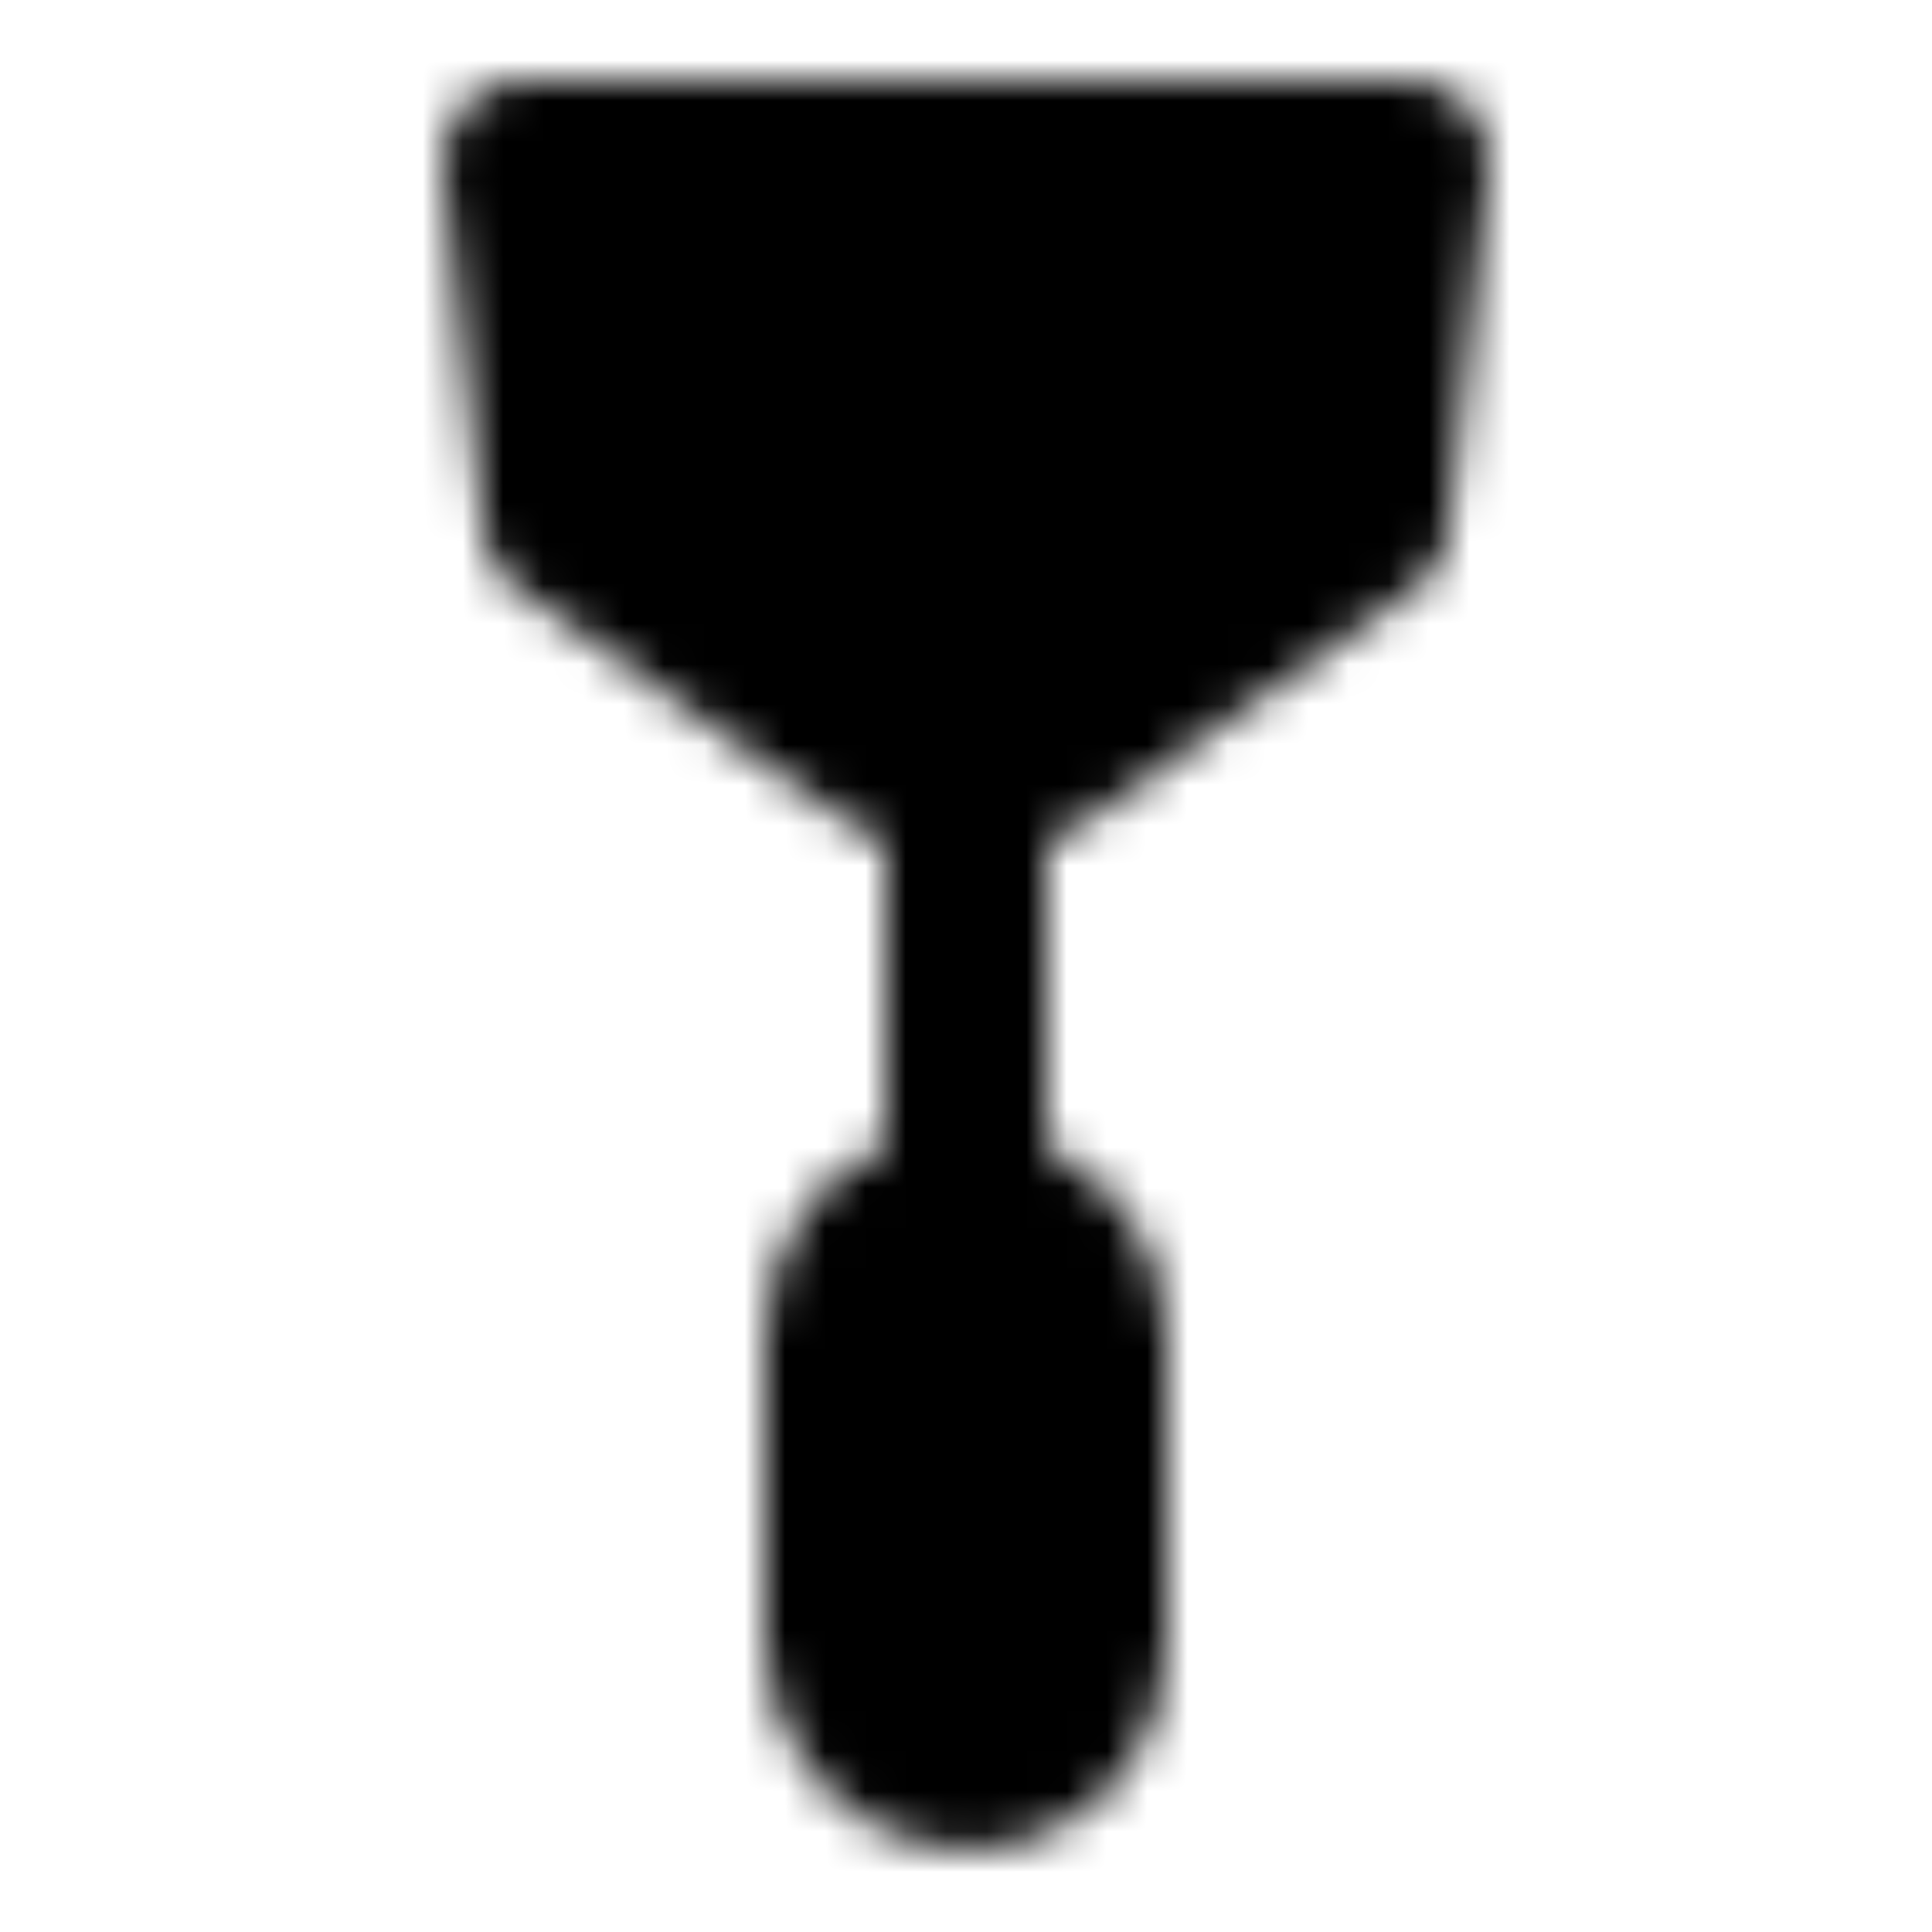
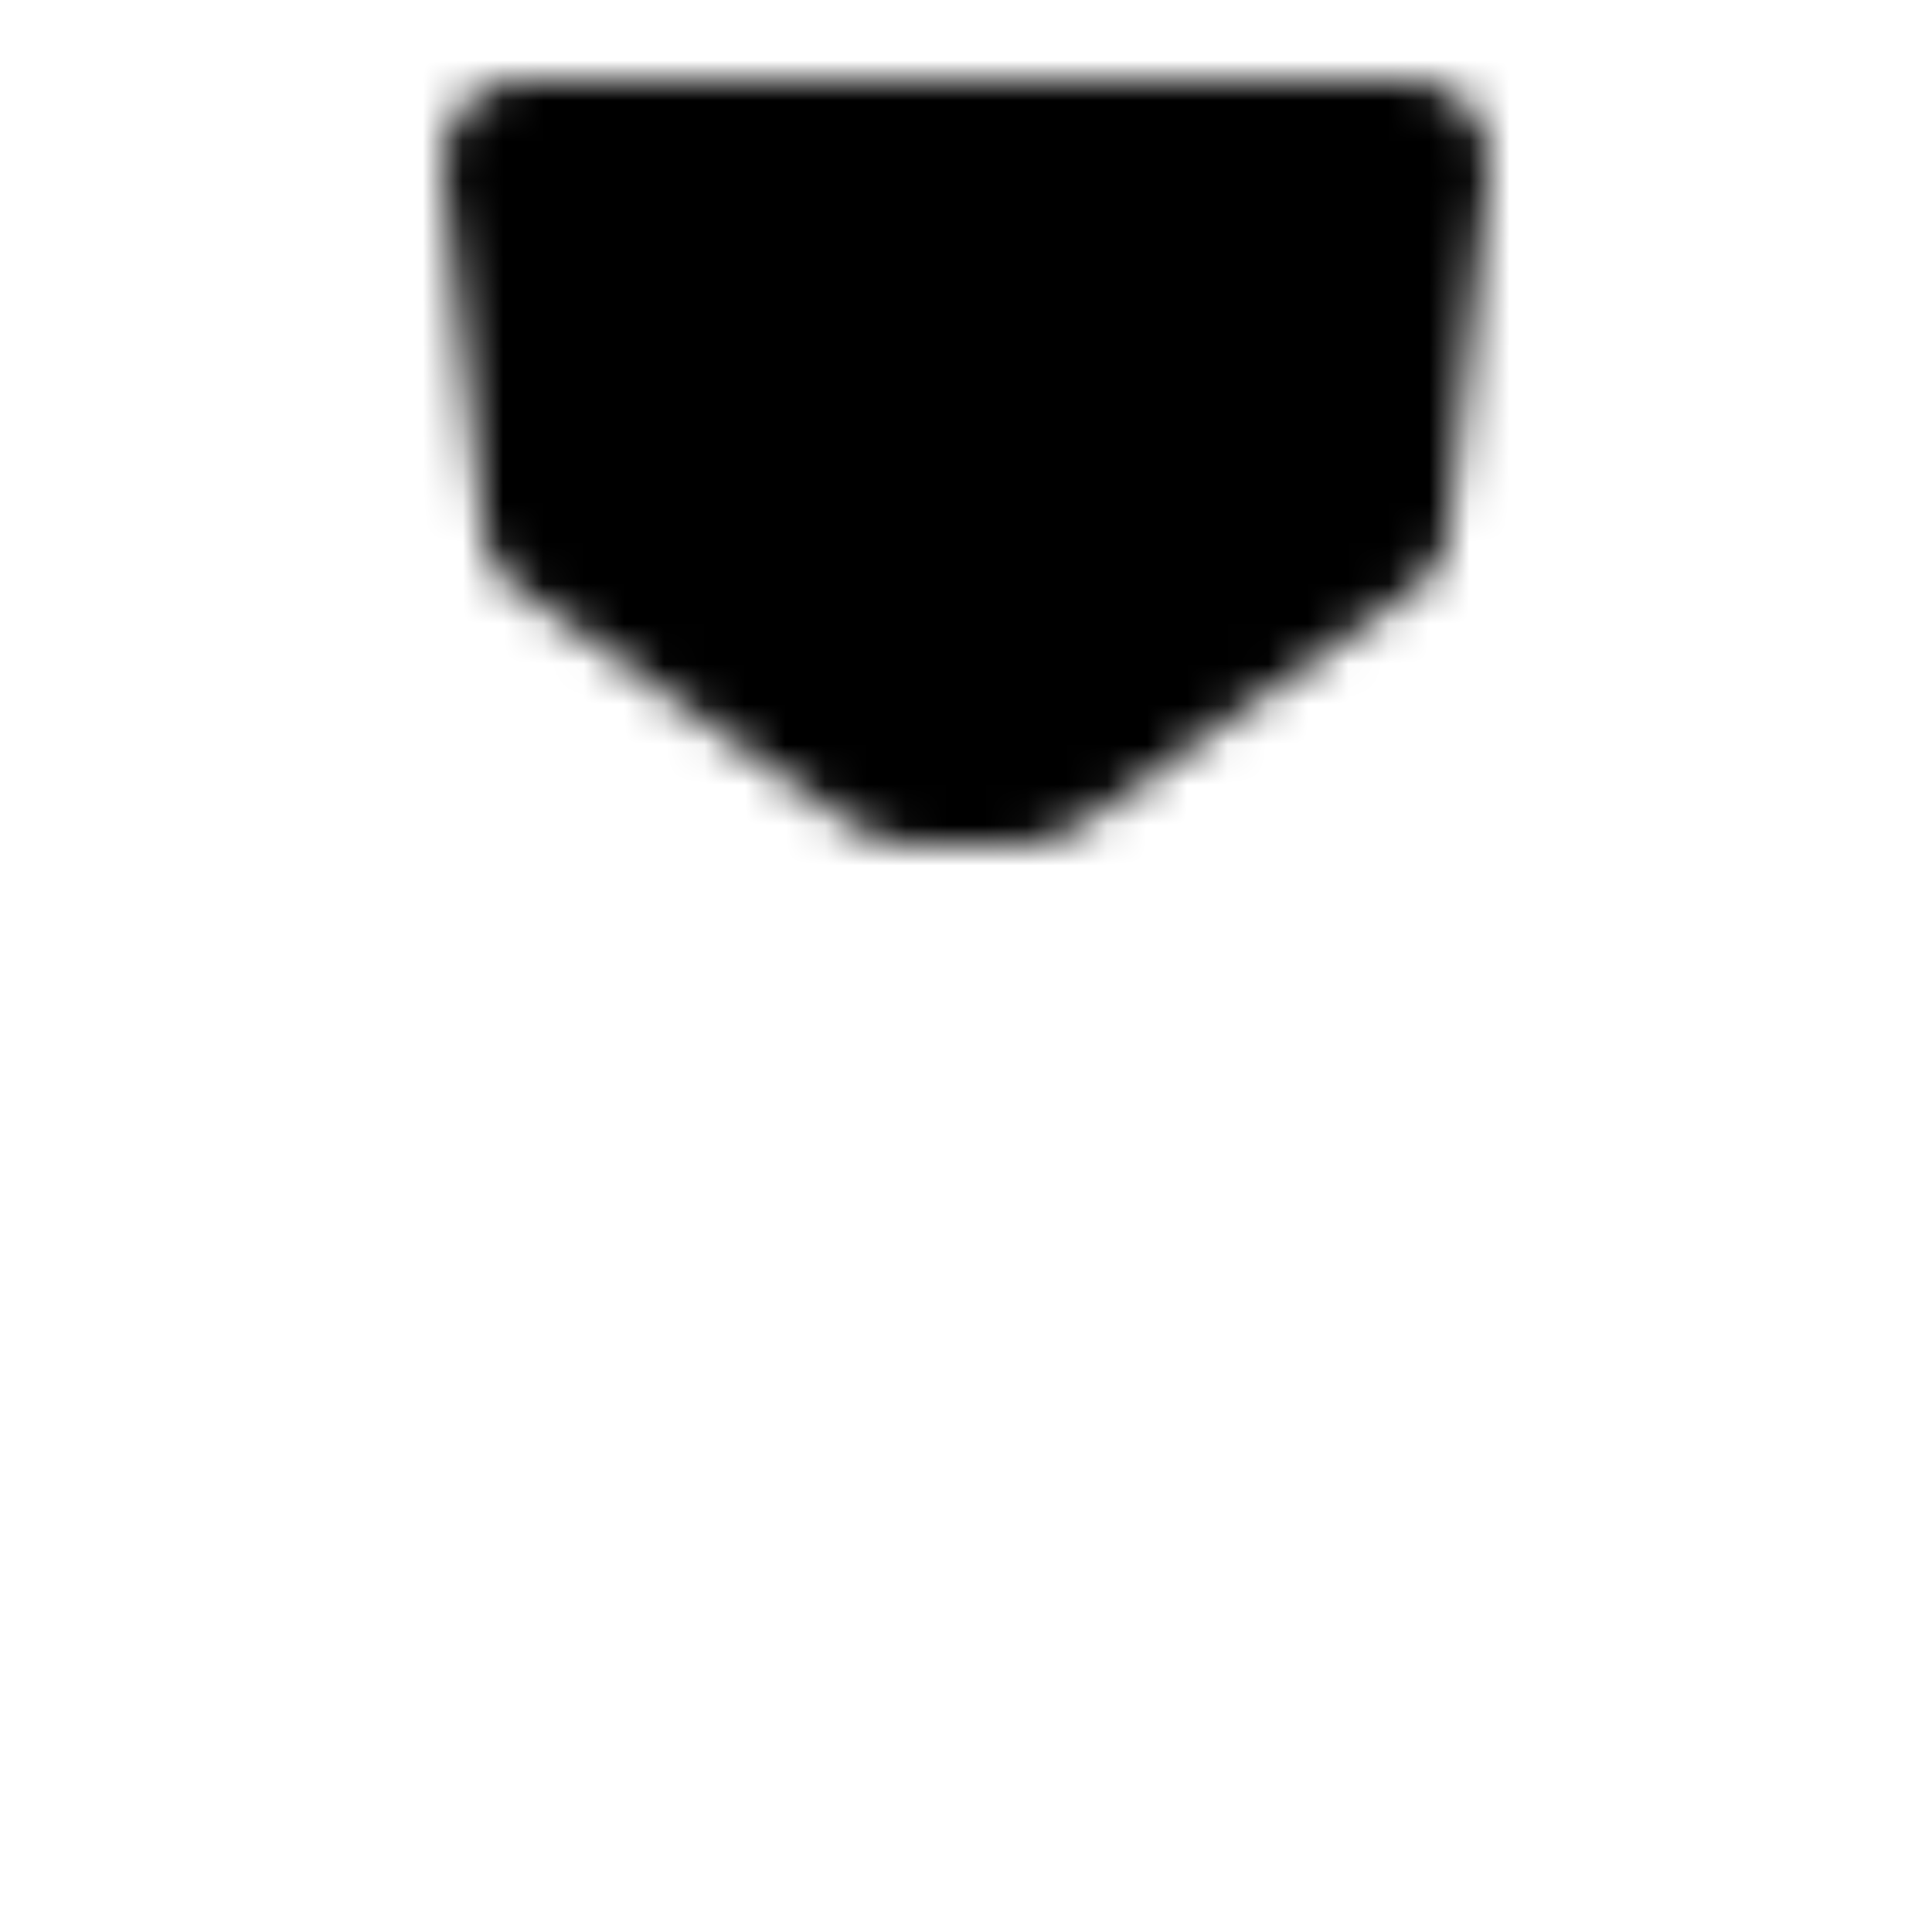
<svg xmlns="http://www.w3.org/2000/svg" width="800" height="800" viewBox="0 0 48 48">
  <defs>
    <mask id="ipTShovel0">
      <g fill="none" stroke="#fff" stroke-linecap="round" stroke-linejoin="round" stroke-width="4">
        <path fill="#555" d="M13 4h22l-1 9l-8.5 6h-3L14 13z" />
-         <path d="M24 19v11" />
-         <rect width="6" height="14" x="21" y="30" fill="#555" rx="3" />
      </g>
    </mask>
  </defs>
  <path fill="currentColor" d="M0 0h48v48H0z" mask="url(#ipTShovel0)" />
</svg>